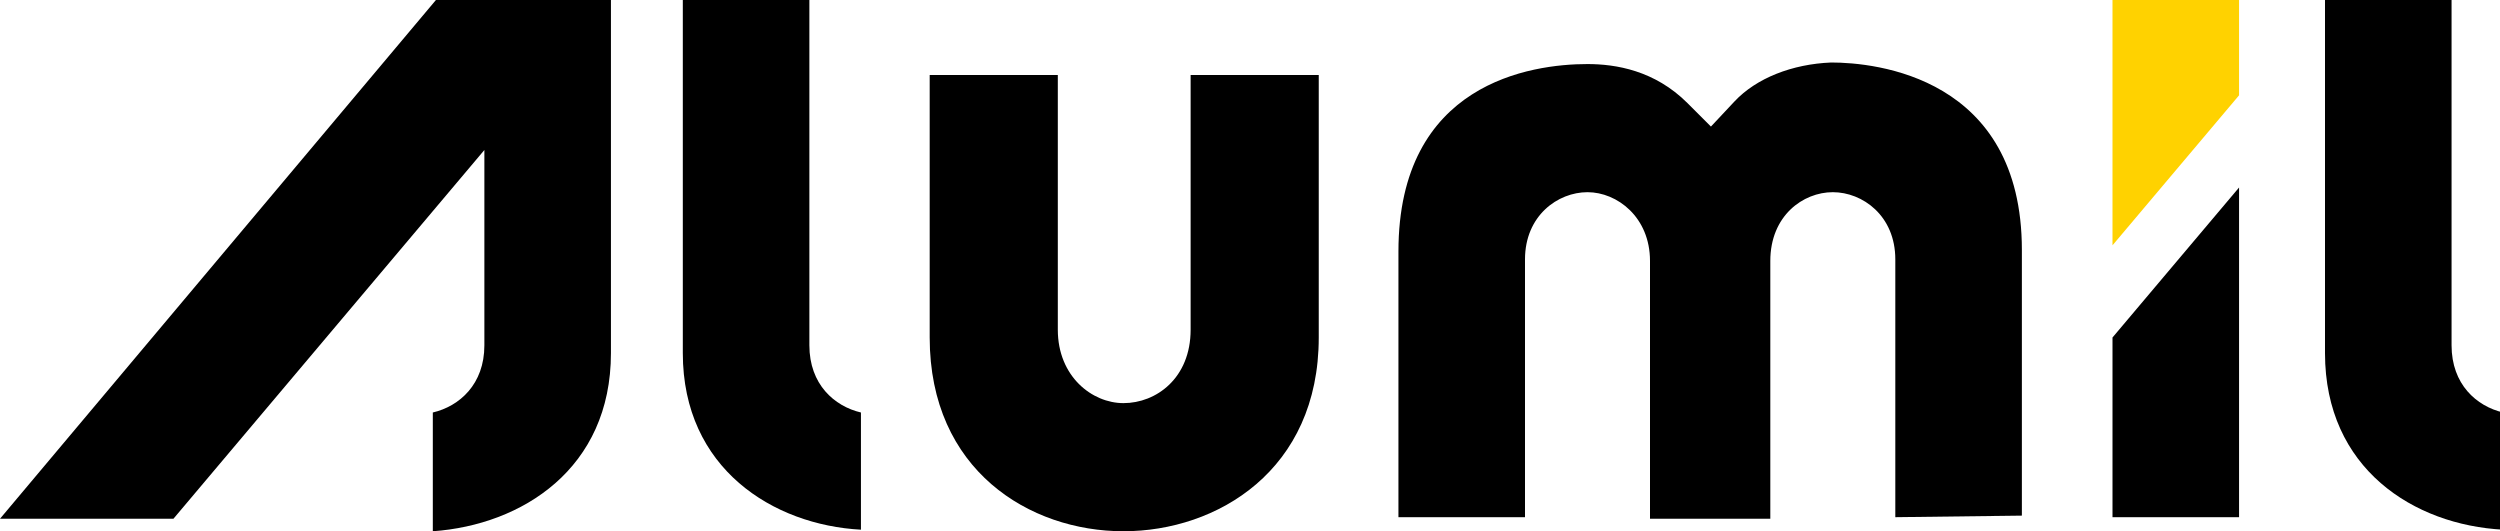
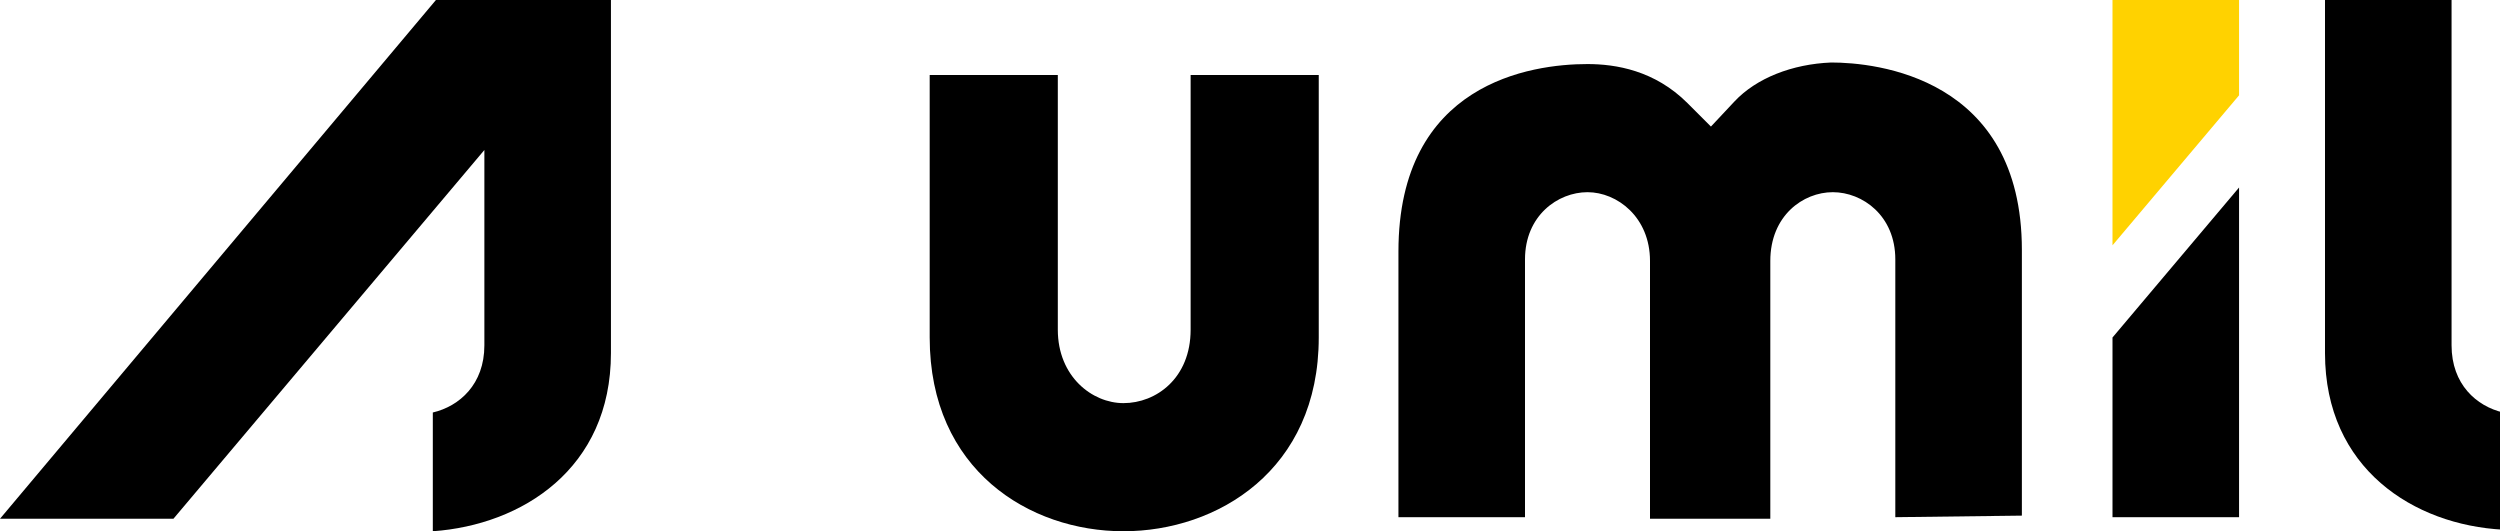
<svg xmlns="http://www.w3.org/2000/svg" version="1.1" id="Layer_1" x="0px" y="0px" viewBox="0 0 160 34" style="enable-background:new 0 0 160 34;" xml:space="preserve">
  <style type="text/css"> .st0{fill:#FFD200;} </style>
  <g>
    <path d="M71.9,34c-6,0-12.4-3.9-12.4-12.4V4.8h8.2v16.3c0,3,2.2,4.7,4.2,4.7c2.1,0,4.3-1.6,4.3-4.7V4.8h8.2v16.8 C84.4,30.1,77.9,34,71.9,34" />
    <path d="M121.3,33.1V16.6c0-2.8-2.1-4.3-4-4.3c-1.9,0-4,1.5-4,4.4v16.5h-7.7V16.7c0-2.8-2.1-4.4-4-4.4c-1.9,0-4,1.5-4,4.3v16.5 h-8.1v-17c0-10.8,8.5-12,12.1-12c1.8,0,4.3,0.4,6.4,2.5l1.5,1.5l1.5-1.6c1.4-1.5,3.7-2.4,6.2-2.5c2.8,0,12.2,0.9,12.2,12v17 L121.3,33.1L121.3,33.1z" />
    <path d="M148.8,22.6V0h8.1v22.1c0,2.5,1.6,3.9,3.3,4.3l0,7.5C154.5,33.6,148.8,30,148.8,22.6" />
    <path class="st0" d="M143.3,0h-8.1v15.7l8.1-9.6V0z" />
    <polygon points="135.2,21.6 135.2,33.1 143.3,33.1 143.3,12 " />
-     <path d="M43.7,22.6V0h8.1v22.1c0,2.5,1.6,3.9,3.3,4.3l0,7.5C49.5,33.6,43.7,30,43.7,22.6" />
    <path d="M39.1,0L39.1,0H31h-3.1L0,33.2h11.1L31,9.6v12.5c0,2.5-1.6,3.9-3.3,4.3h0V34c5.7-0.4,11.4-4,11.4-11.4L39.1,0L39.1,0z" />
  </g>
</svg>